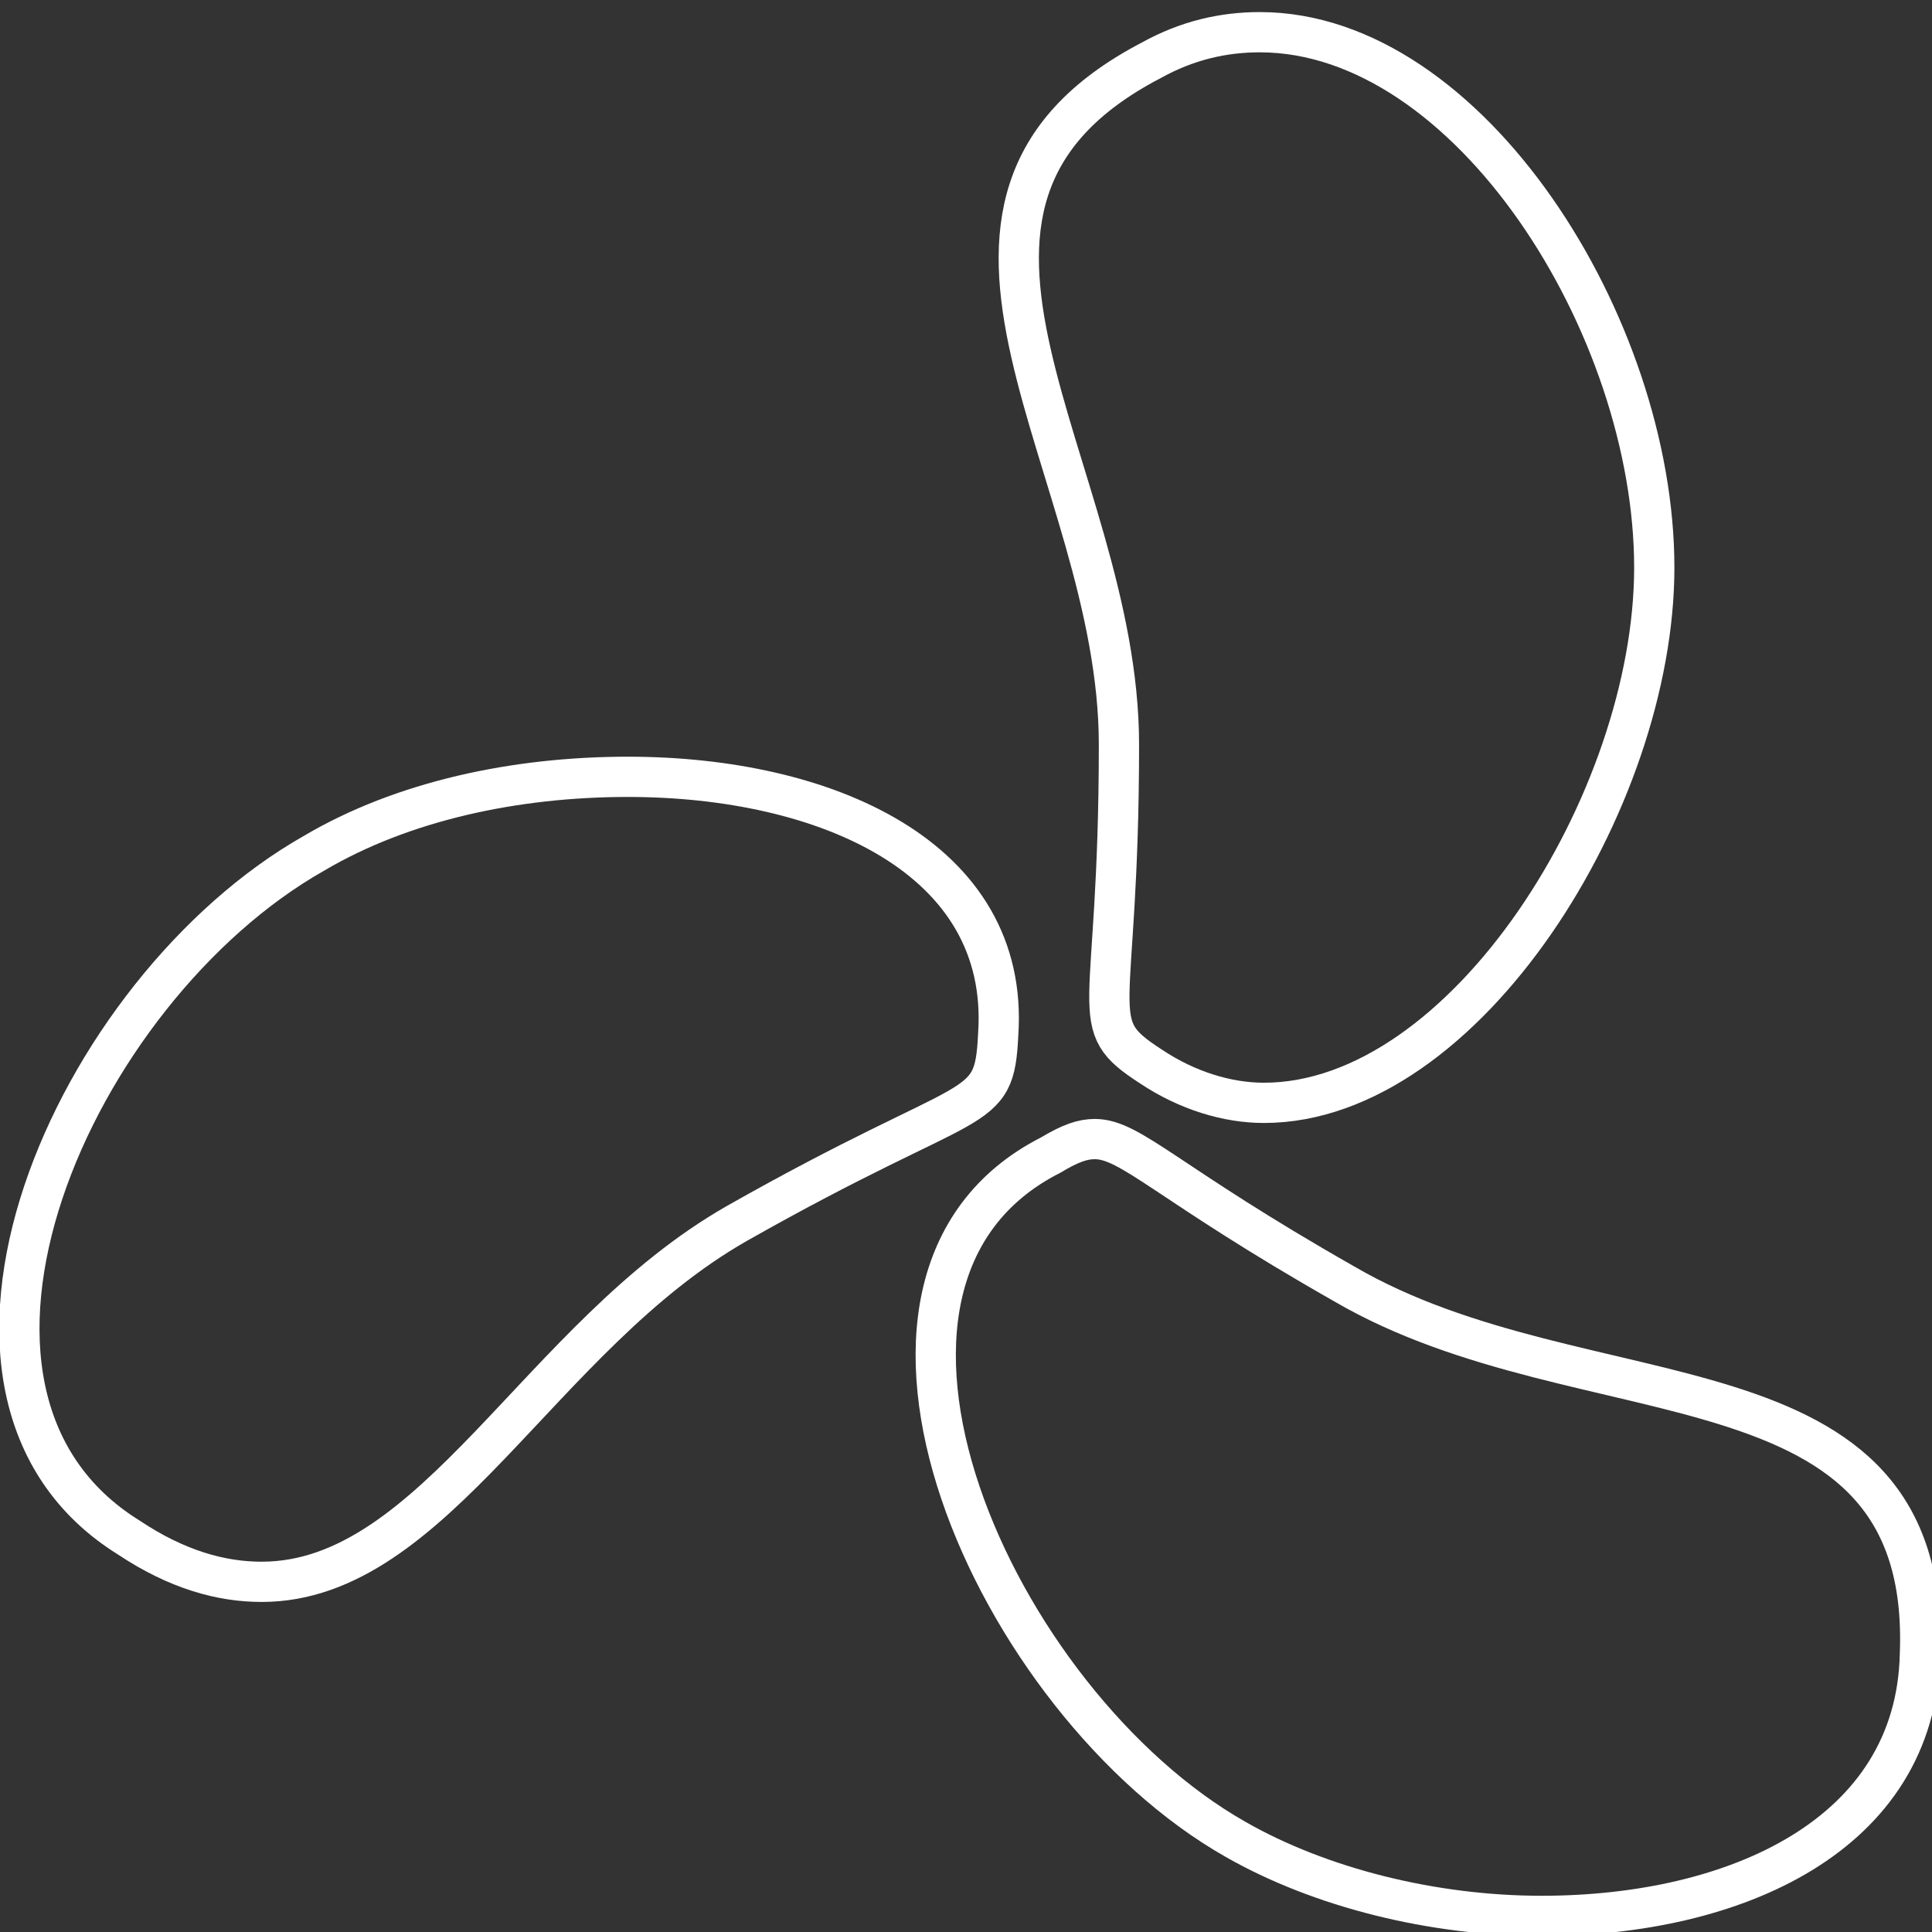
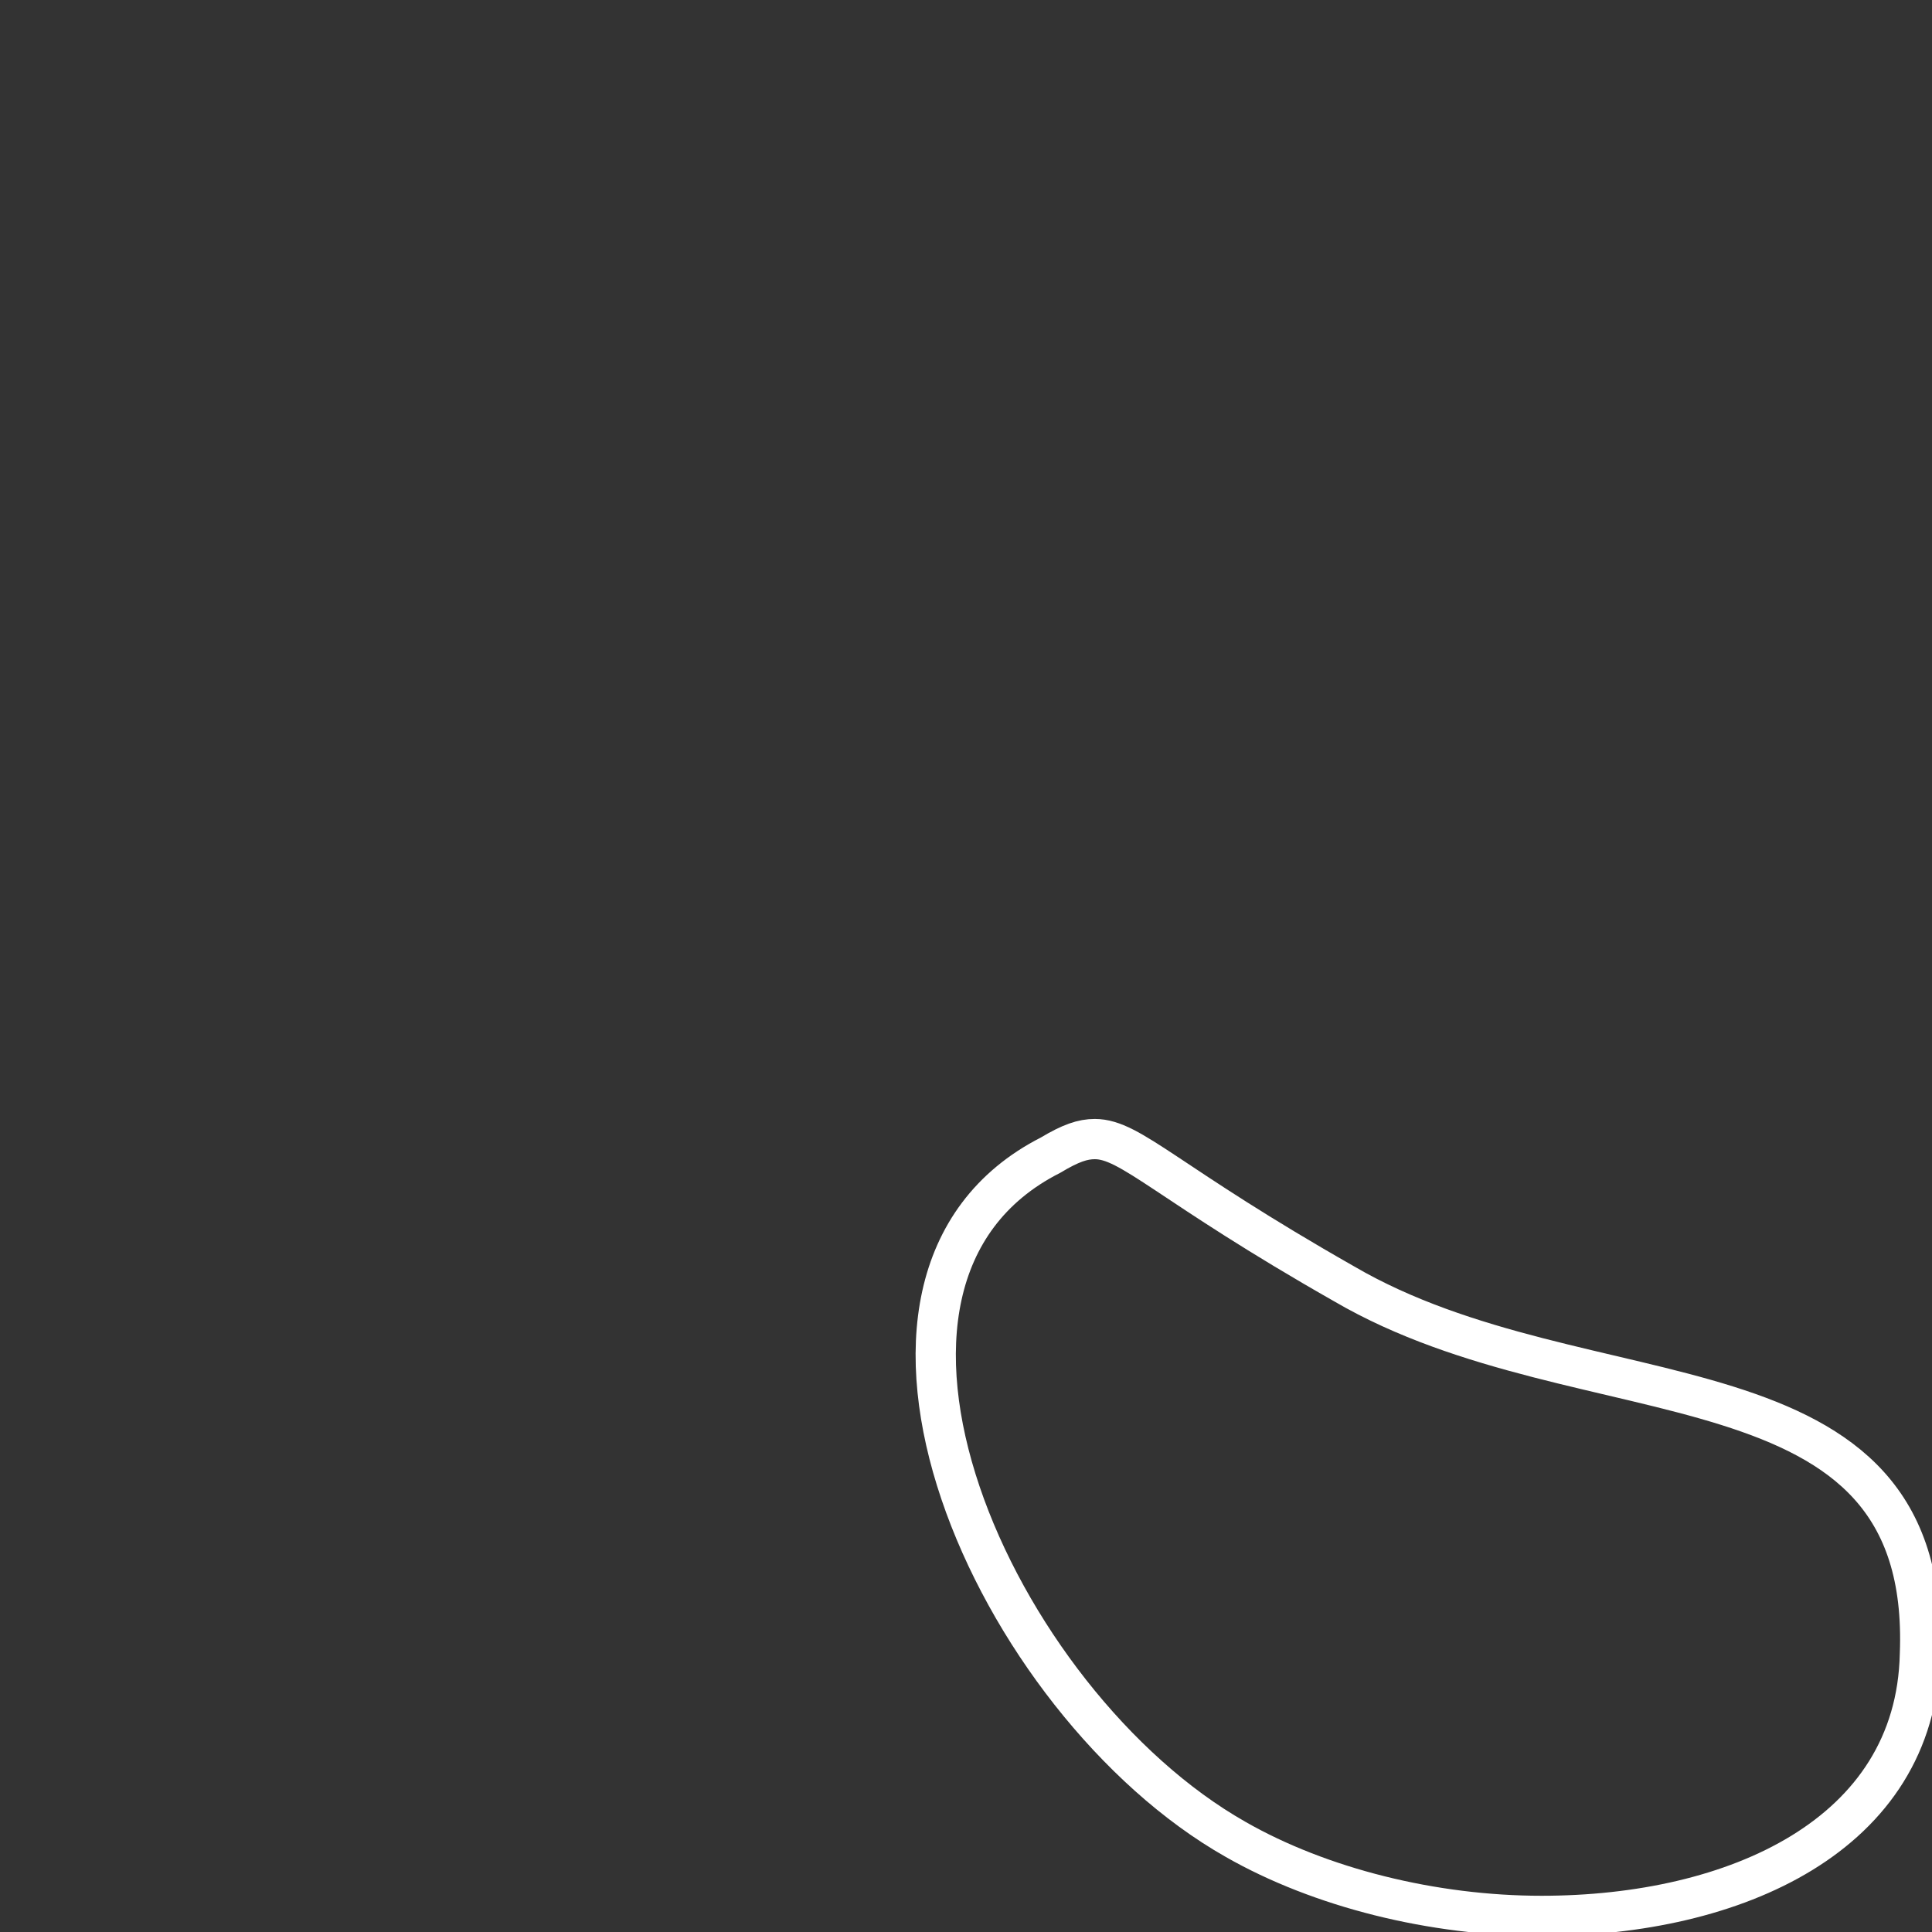
<svg xmlns="http://www.w3.org/2000/svg" version="1.1" id="图层_1" x="0px" y="0px" viewBox="0 0 48 48" style="enable-background:new 0 0 48 48;" xml:space="preserve">
  <rect x="0" y="0" width="48" height="48" fill="#333333" stroke="none" />
  <style type="text/css">
	.st0{fill:none;stroke:#FFFFFF;stroke-miterlimit:10;}
</style>
-   <path class="st0" d="M31.3,0.8c-0.9,0-1.8,0.2-2.7,0.7c-6.9,3.6-0.8,10.1-0.8,17s-0.9,6.9,0.8,8c0.9,0.6,1.9,0.9,2.8,0.9  c5,0,9.7-7.5,9.7-13.3C41.1,8.1,36.5,0.8,31.3,0.8L31.3,0.8L31.3,0.8z" />
-   <path class="st0" d="M15.6,19.3c-2.8,0-5.6,0.6-7.8,1.9c-6,3.4-10.4,13.4-4.6,17c1.2,0.8,2.3,1.1,3.3,1.1c4.3,0,6.9-6.1,11.8-8.9  c6-3.4,6.4-2.6,6.5-4.7C25.1,21.3,20.5,19.3,15.6,19.3L15.6,19.3L15.6,19.3z" />
  <path class="st0" d="M27.2,28.3c-0.3,0-0.6,0.1-1.1,0.4c-6.1,3.1-1.4,13.6,4.6,17c2.1,1.2,4.9,1.9,7.6,1.9c4.8,0,9.3-2,9.4-6.5  c0.3-7.7-8.3-5.7-14.3-9.2C29,29.4,28.1,28.3,27.2,28.3L27.2,28.3L27.2,28.3z" />
</svg>